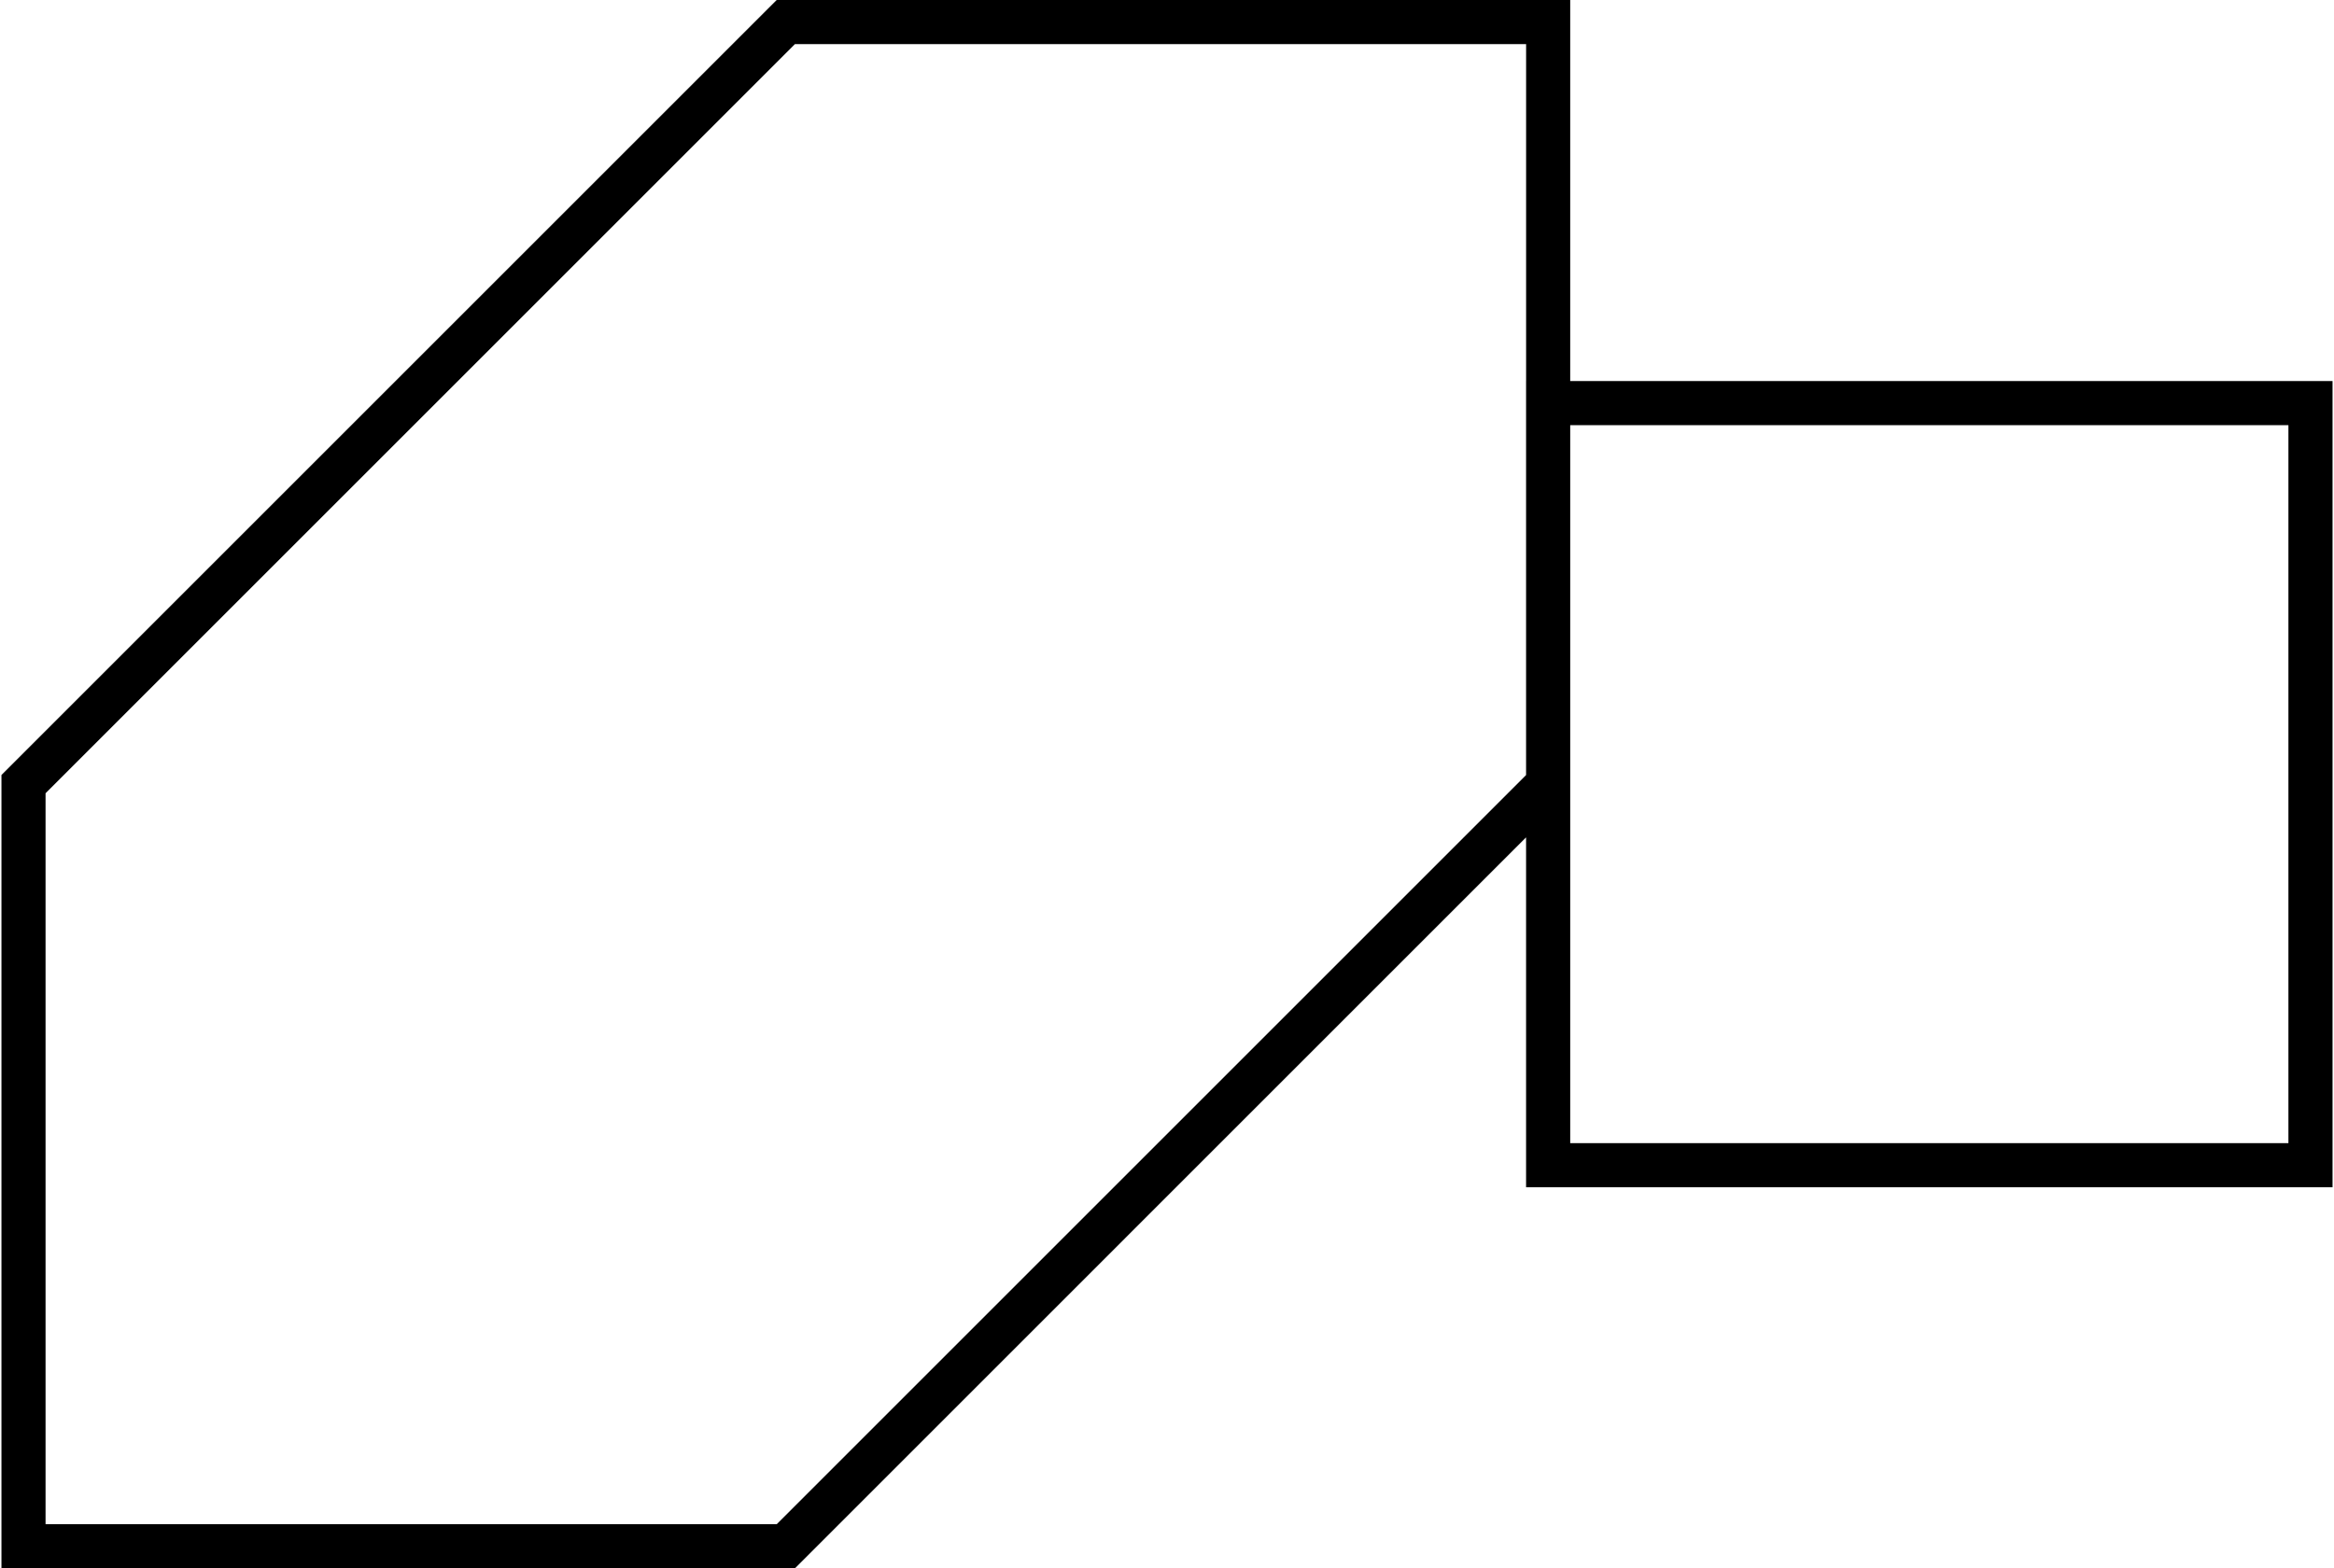
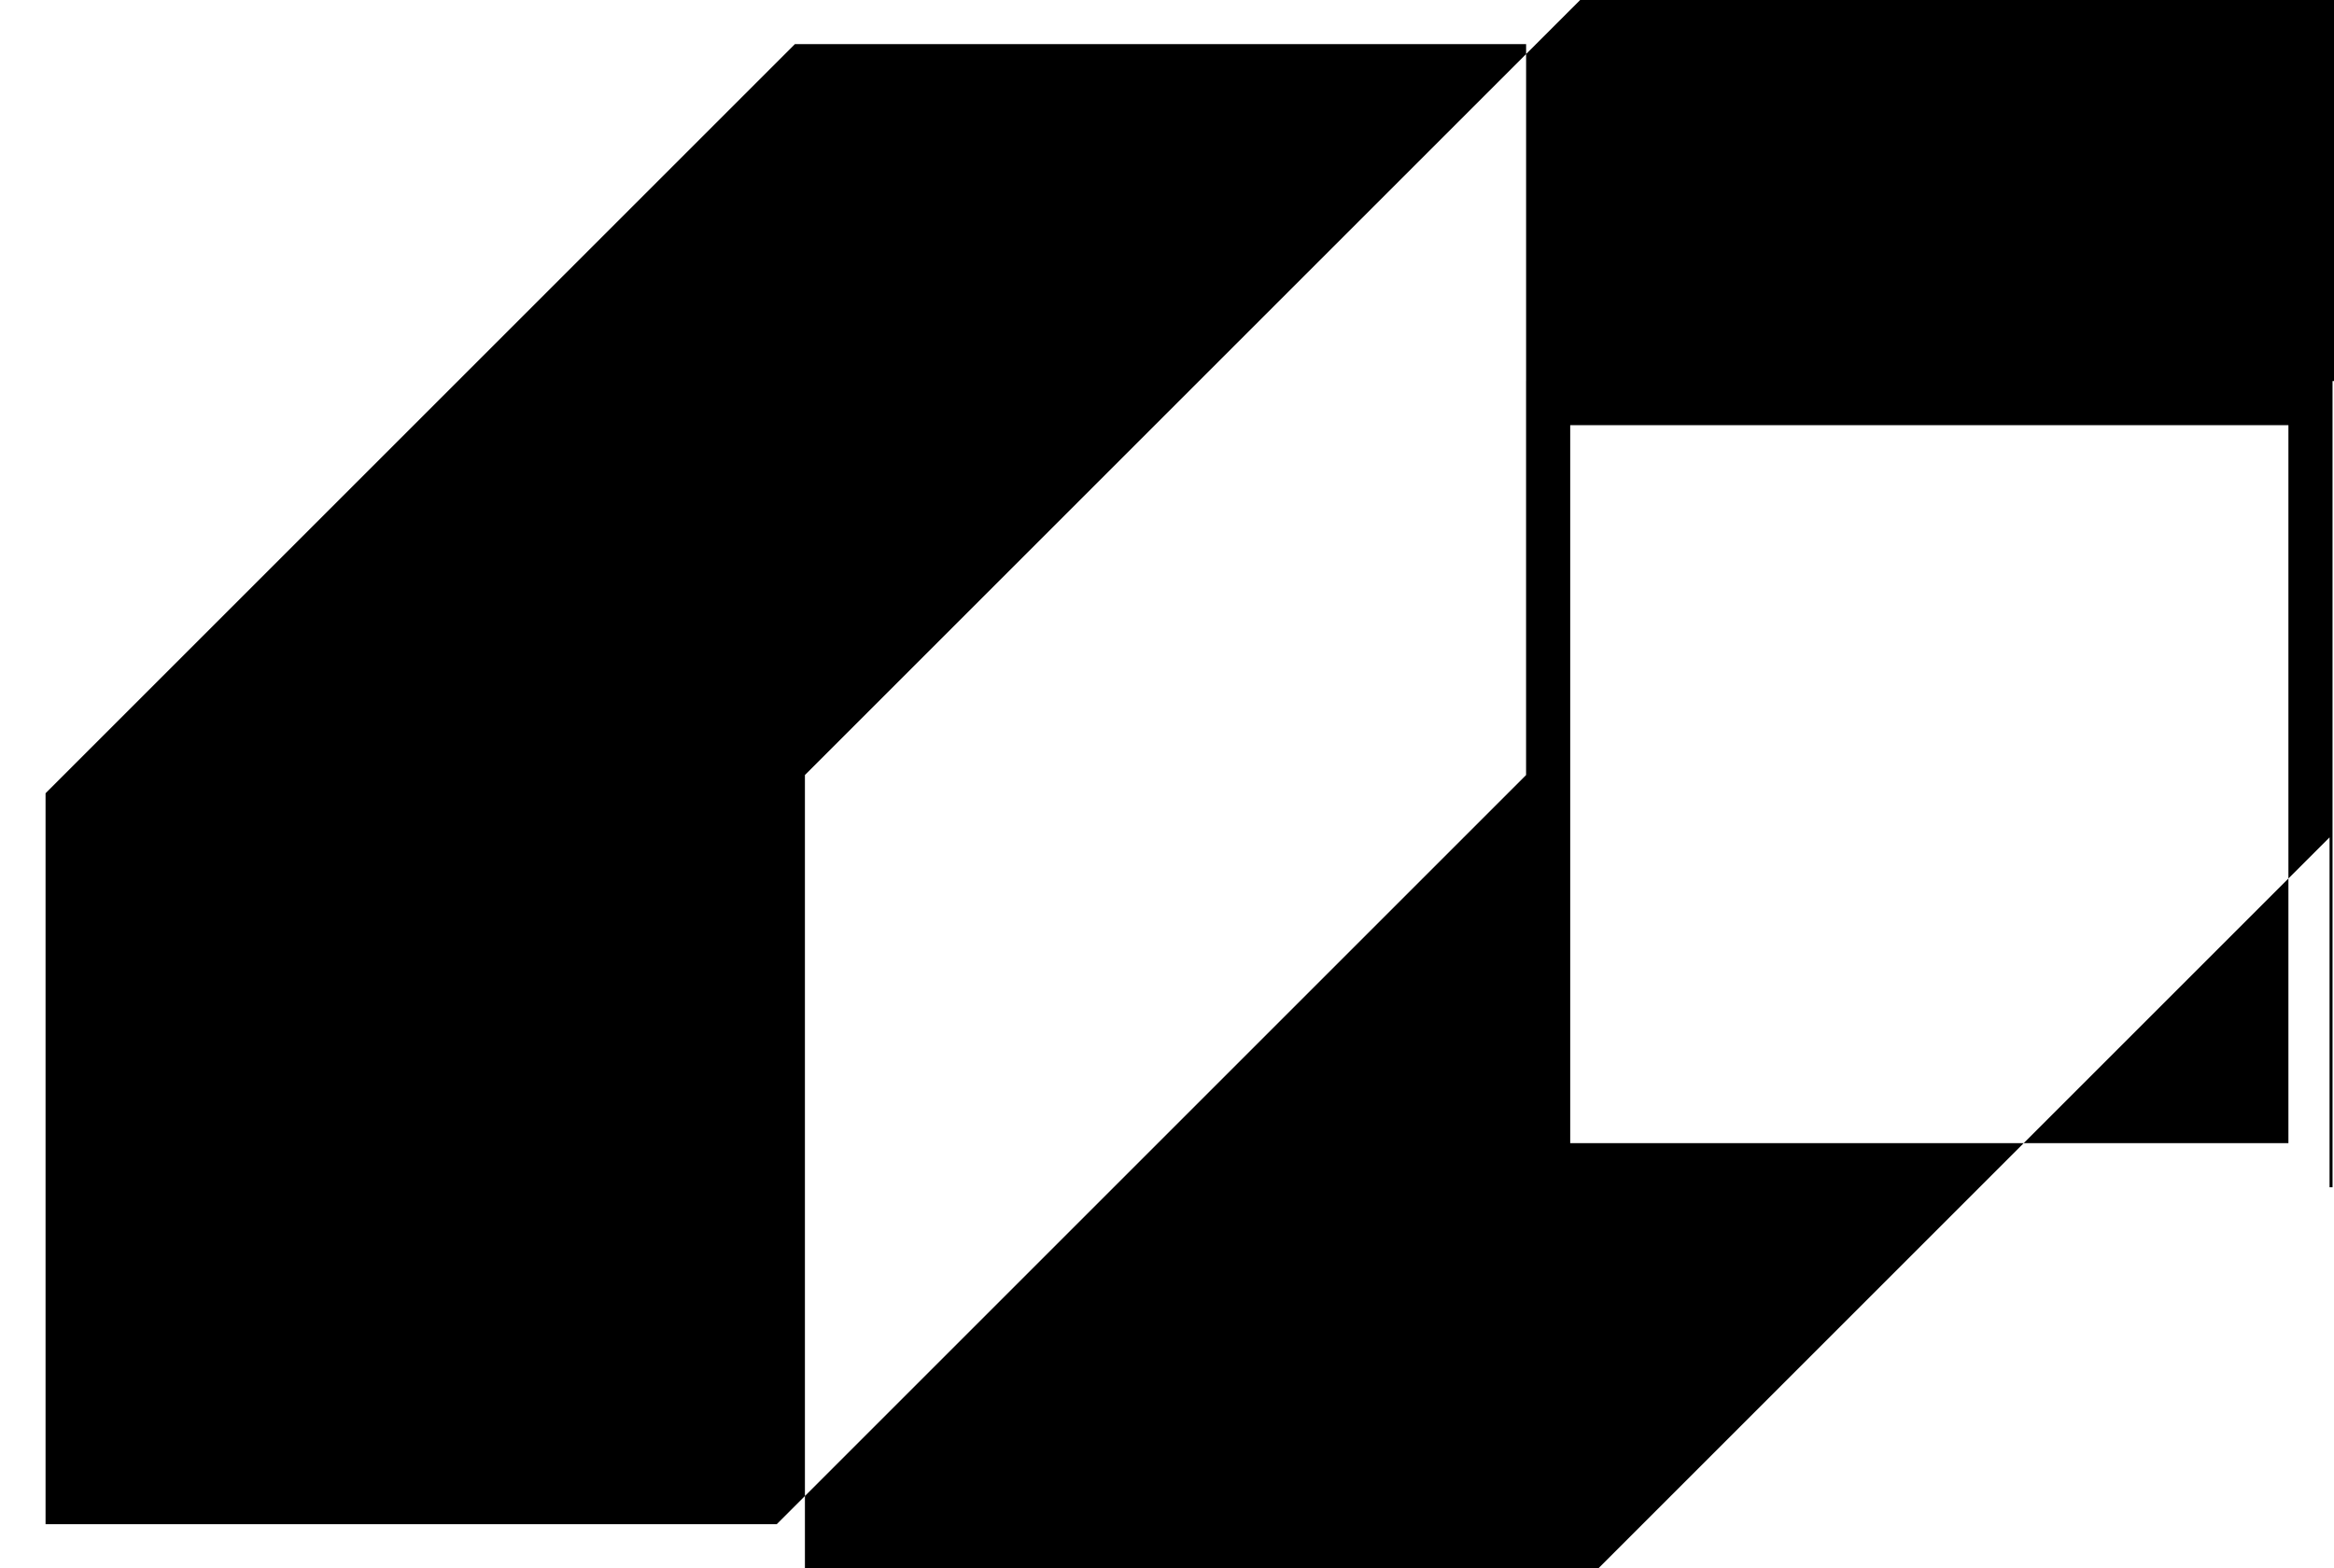
<svg xmlns="http://www.w3.org/2000/svg" xml:space="preserve" width="122px" height="82px" version="1.1" style="shape-rendering:geometricPrecision; text-rendering:geometricPrecision; image-rendering:optimizeQuality; fill-rule:evenodd; clip-rule:evenodd" viewBox="0 0 100477 67618">
  <defs>
    <style type="text/css">
   
    .fil0 {fill:black}
   
  </style>
  </defs>
  <g id="Layer_x0020_1">
-     <path class="fil0" d="M67618 18330l0 15872 0 1 0 15085 30957 0 0 -30958 -30957 0zm0 -1901l32859 0 0 34760 -65 0c-11543,-1 -23088,-1 -34632,0l-64 0 0 -15086c-10500,10497 -20996,20998 -31495,31496l-19 19 -34202 0 0 -34202 18 -19c11124,-11129 22252,-22253 33379,-33379l19 -18 34202 0 0 16429zm-1902 0l1 0 0 -14528 -31515 0 -32301 32301 0 31515 31515 0 32300 -32301 0 -16987z" />
+     <path class="fil0" d="M67618 18330l0 15872 0 1 0 15085 30957 0 0 -30958 -30957 0zm0 -1901l32859 0 0 34760 -65 0l-64 0 0 -15086c-10500,10497 -20996,20998 -31495,31496l-19 19 -34202 0 0 -34202 18 -19c11124,-11129 22252,-22253 33379,-33379l19 -18 34202 0 0 16429zm-1902 0l1 0 0 -14528 -31515 0 -32301 32301 0 31515 31515 0 32300 -32301 0 -16987z" />
  </g>
</svg>